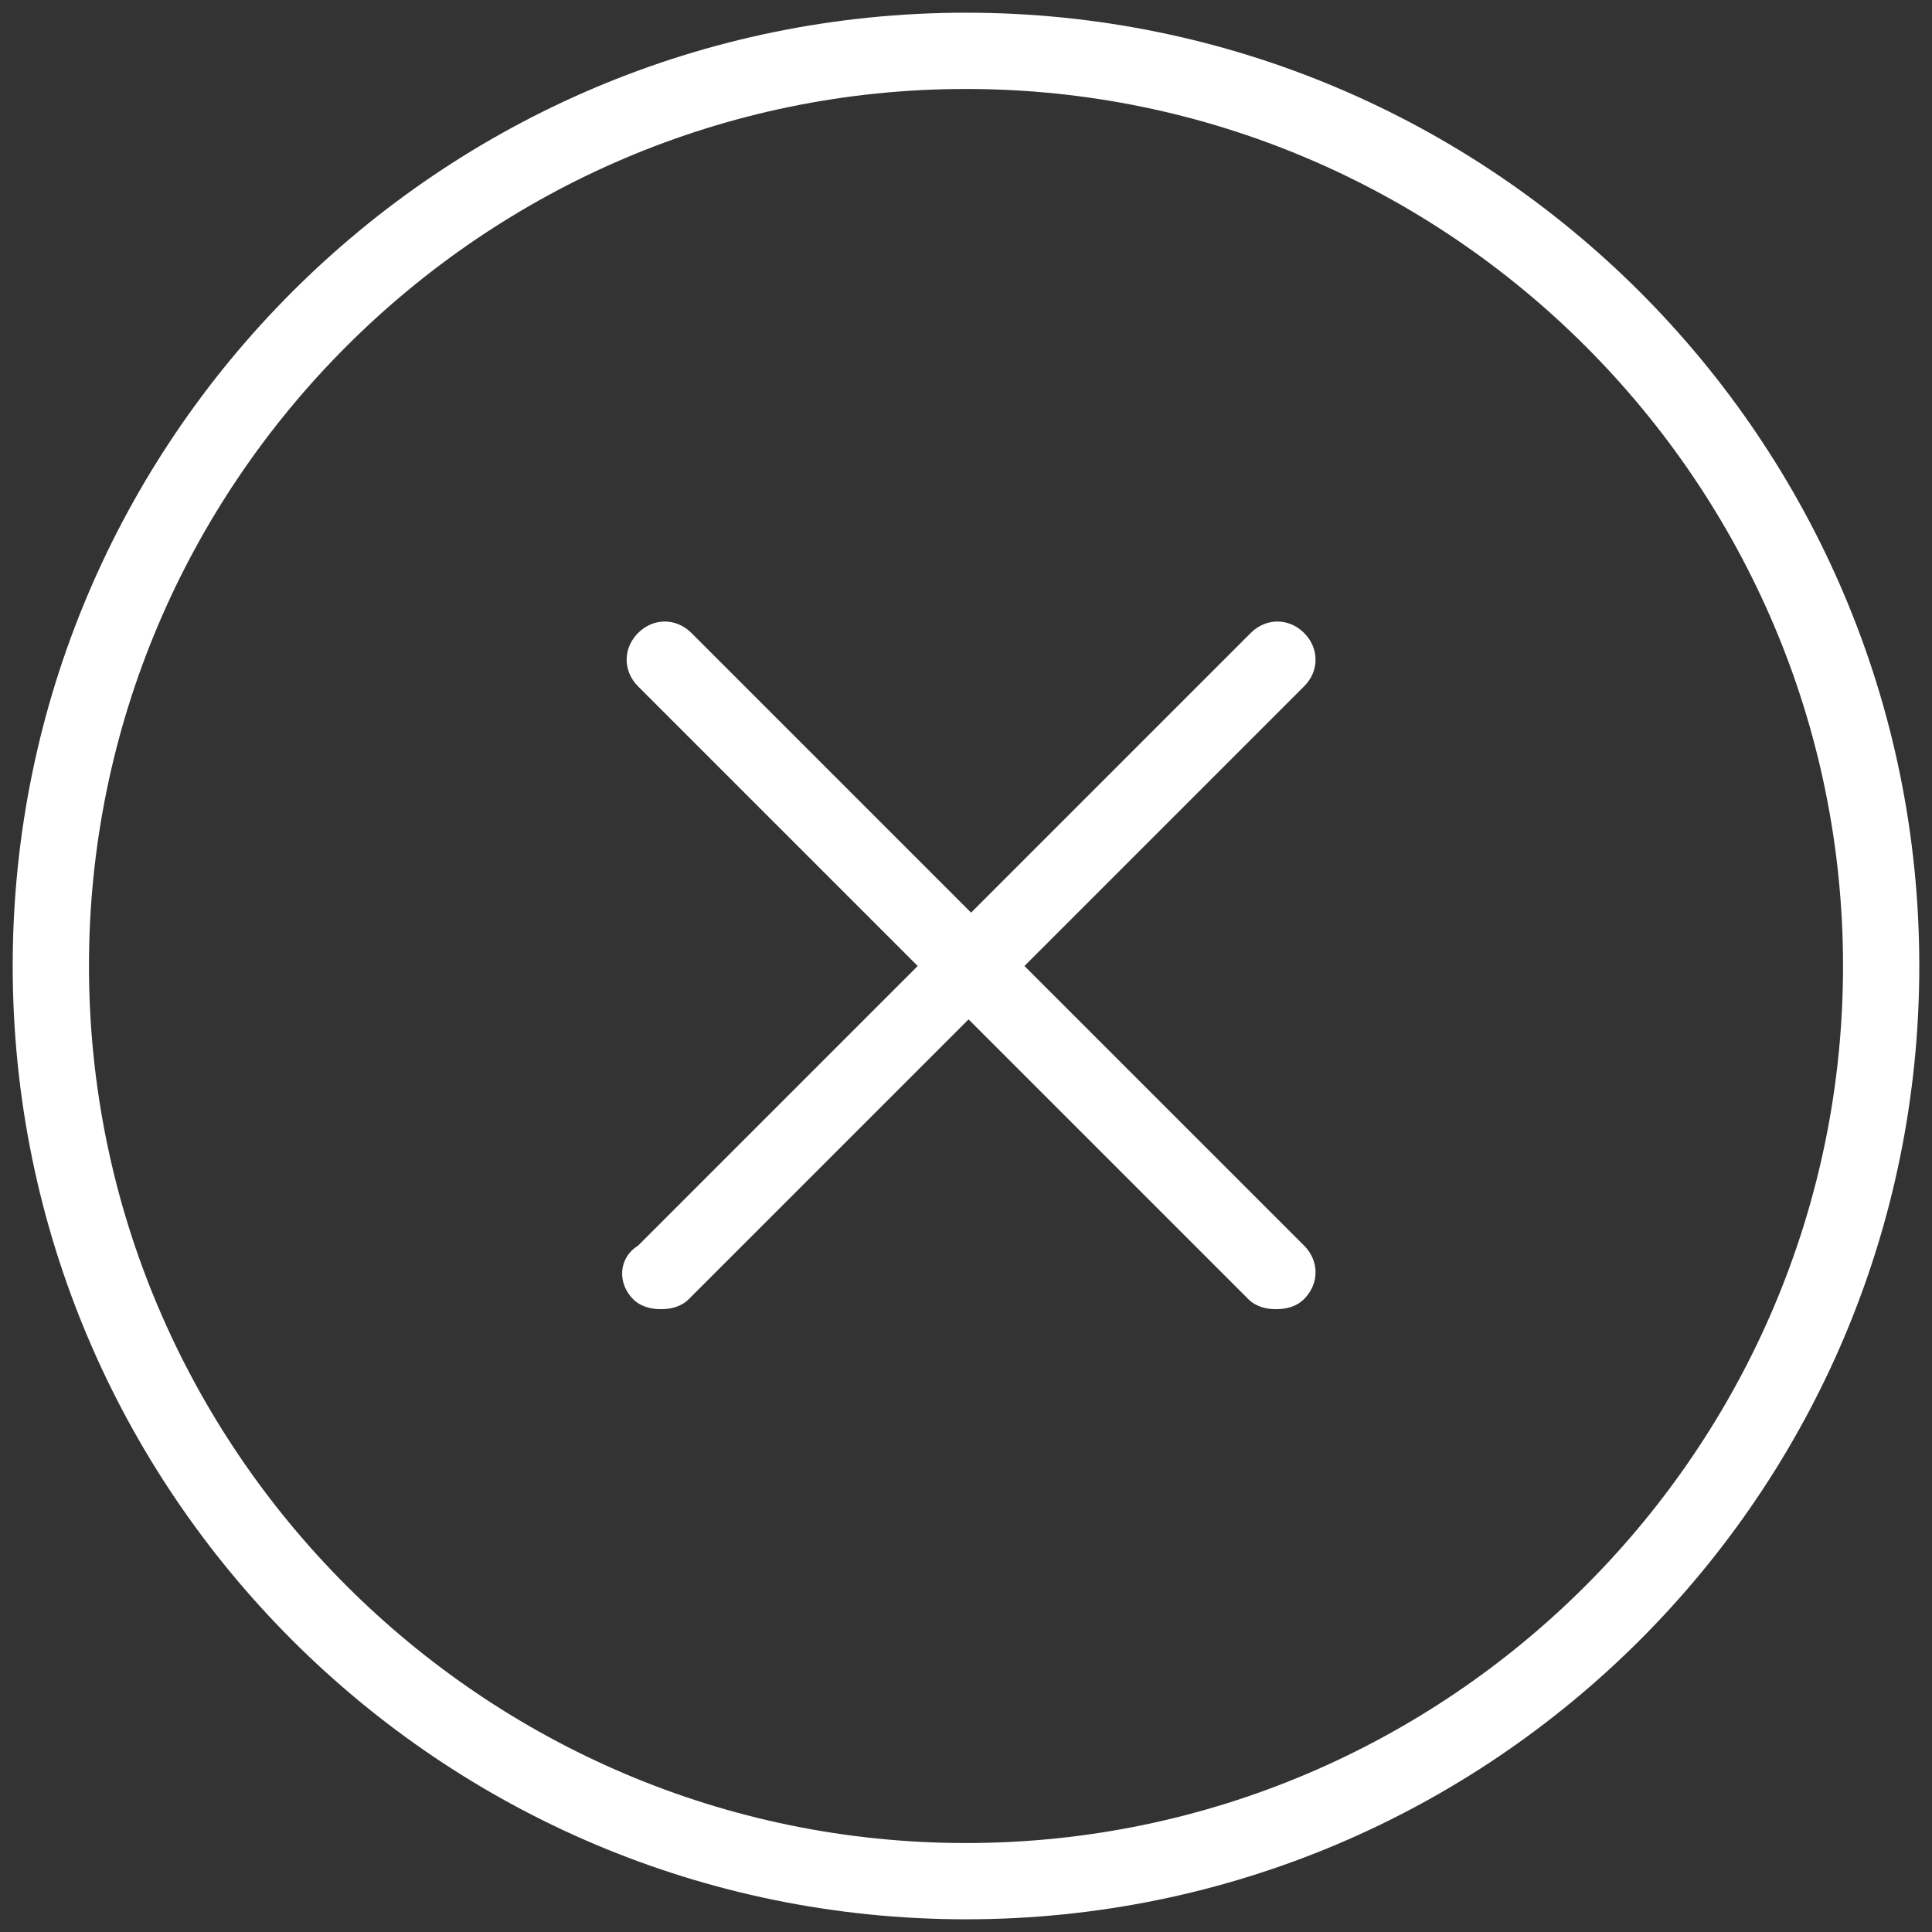
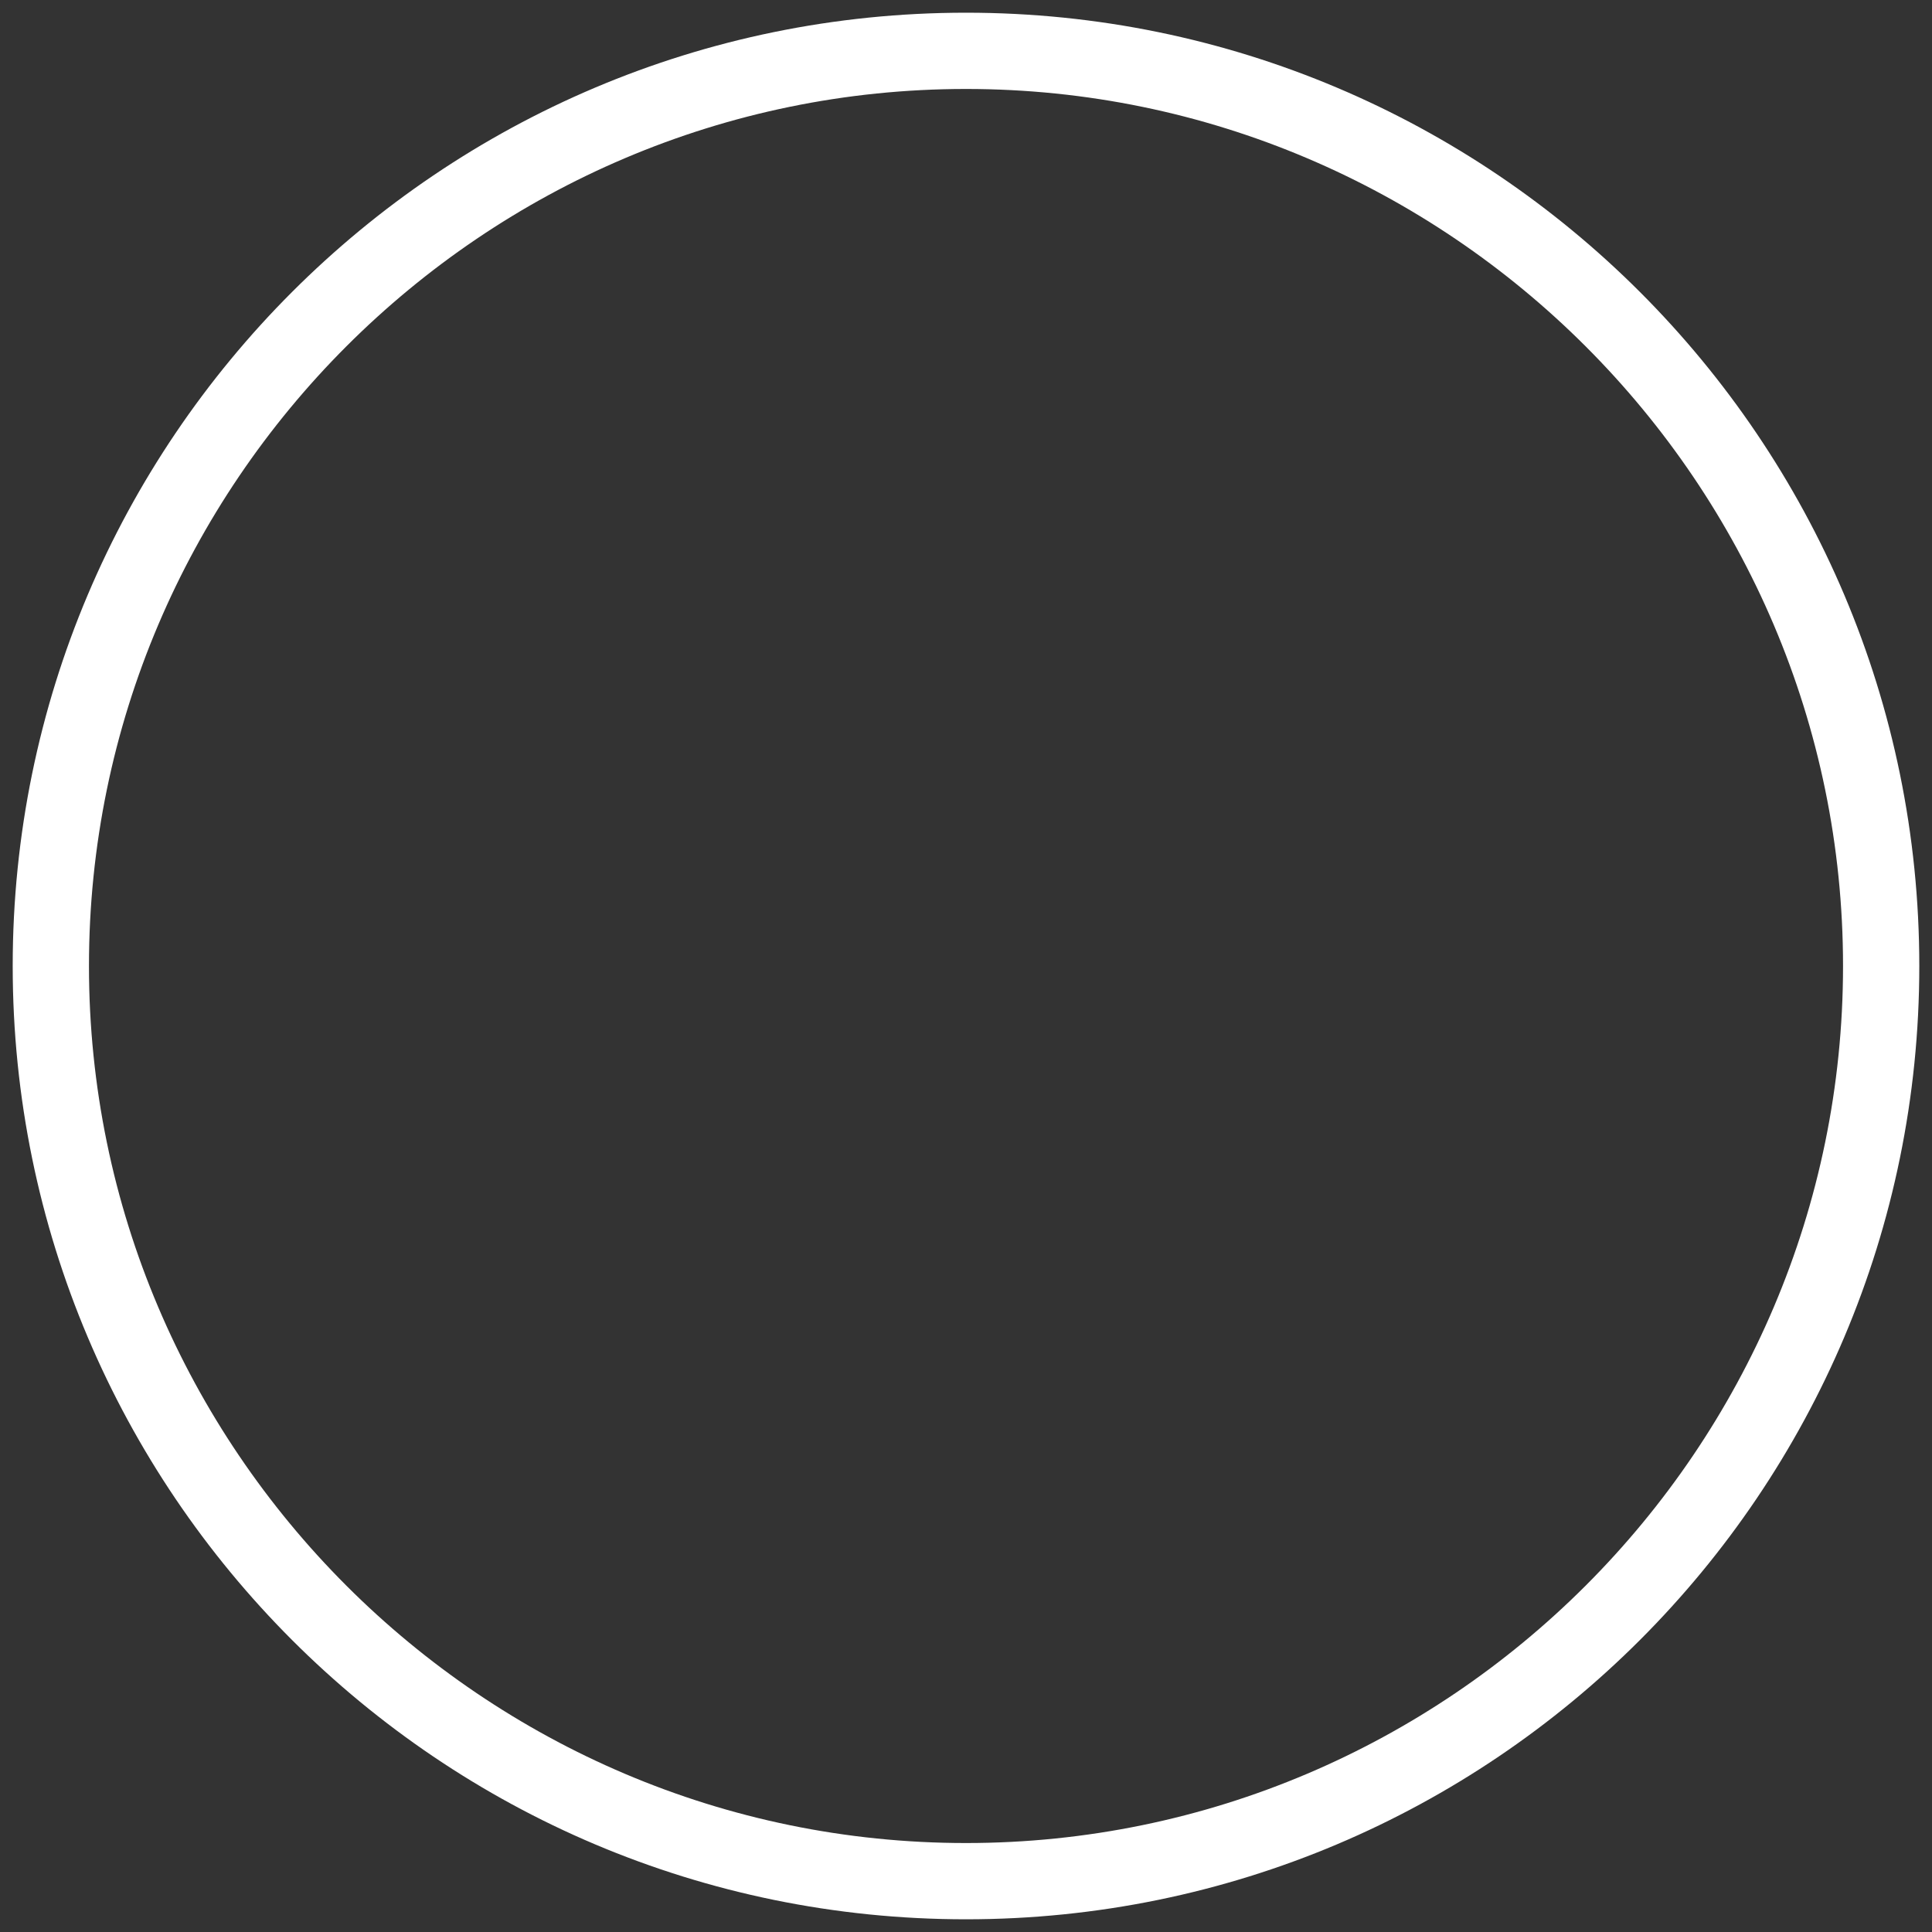
<svg xmlns="http://www.w3.org/2000/svg" width="40" height="40" viewBox="0 0 40 40">
  <rect x="0" y="0" width="40" height="40" fill="#333333" stroke="none" />
  <g fill="#FFF">
    <path d="M20 39.737c10.895 0 19.737-8.842 19.737-19.737C39.737 9.105 30.895.263 20 .263 9.105.263.263 9.105.263 20 .263 30.895 9.105 39.737 20 39.737zm0-37.895C30 1.842 38.158 10 38.158 20 38.158 30 30 38.158 20 38.158 10 38.158 1.842 30 1.842 20 1.842 10 10 1.842 20 1.842z" />
-     <path d="M13.105 26.895c.158.158.369.21.58.21.21 0 .42-.052.578-.21l5.79-5.79 5.79 5.79c.157.158.368.21.578.21.21 0 .421-.052.579-.21.316-.316.316-.79 0-1.106L21.21 20 27 14.21c.316-.315.316-.789 0-1.105-.316-.316-.79-.316-1.105 0l-5.79 5.79-5.79-5.79c-.315-.316-.789-.316-1.104 0-.316.316-.316.79 0 1.106L19 20l-5.79 5.79c-.42.263-.42.789-.105 1.105z" />
  </g>
</svg>